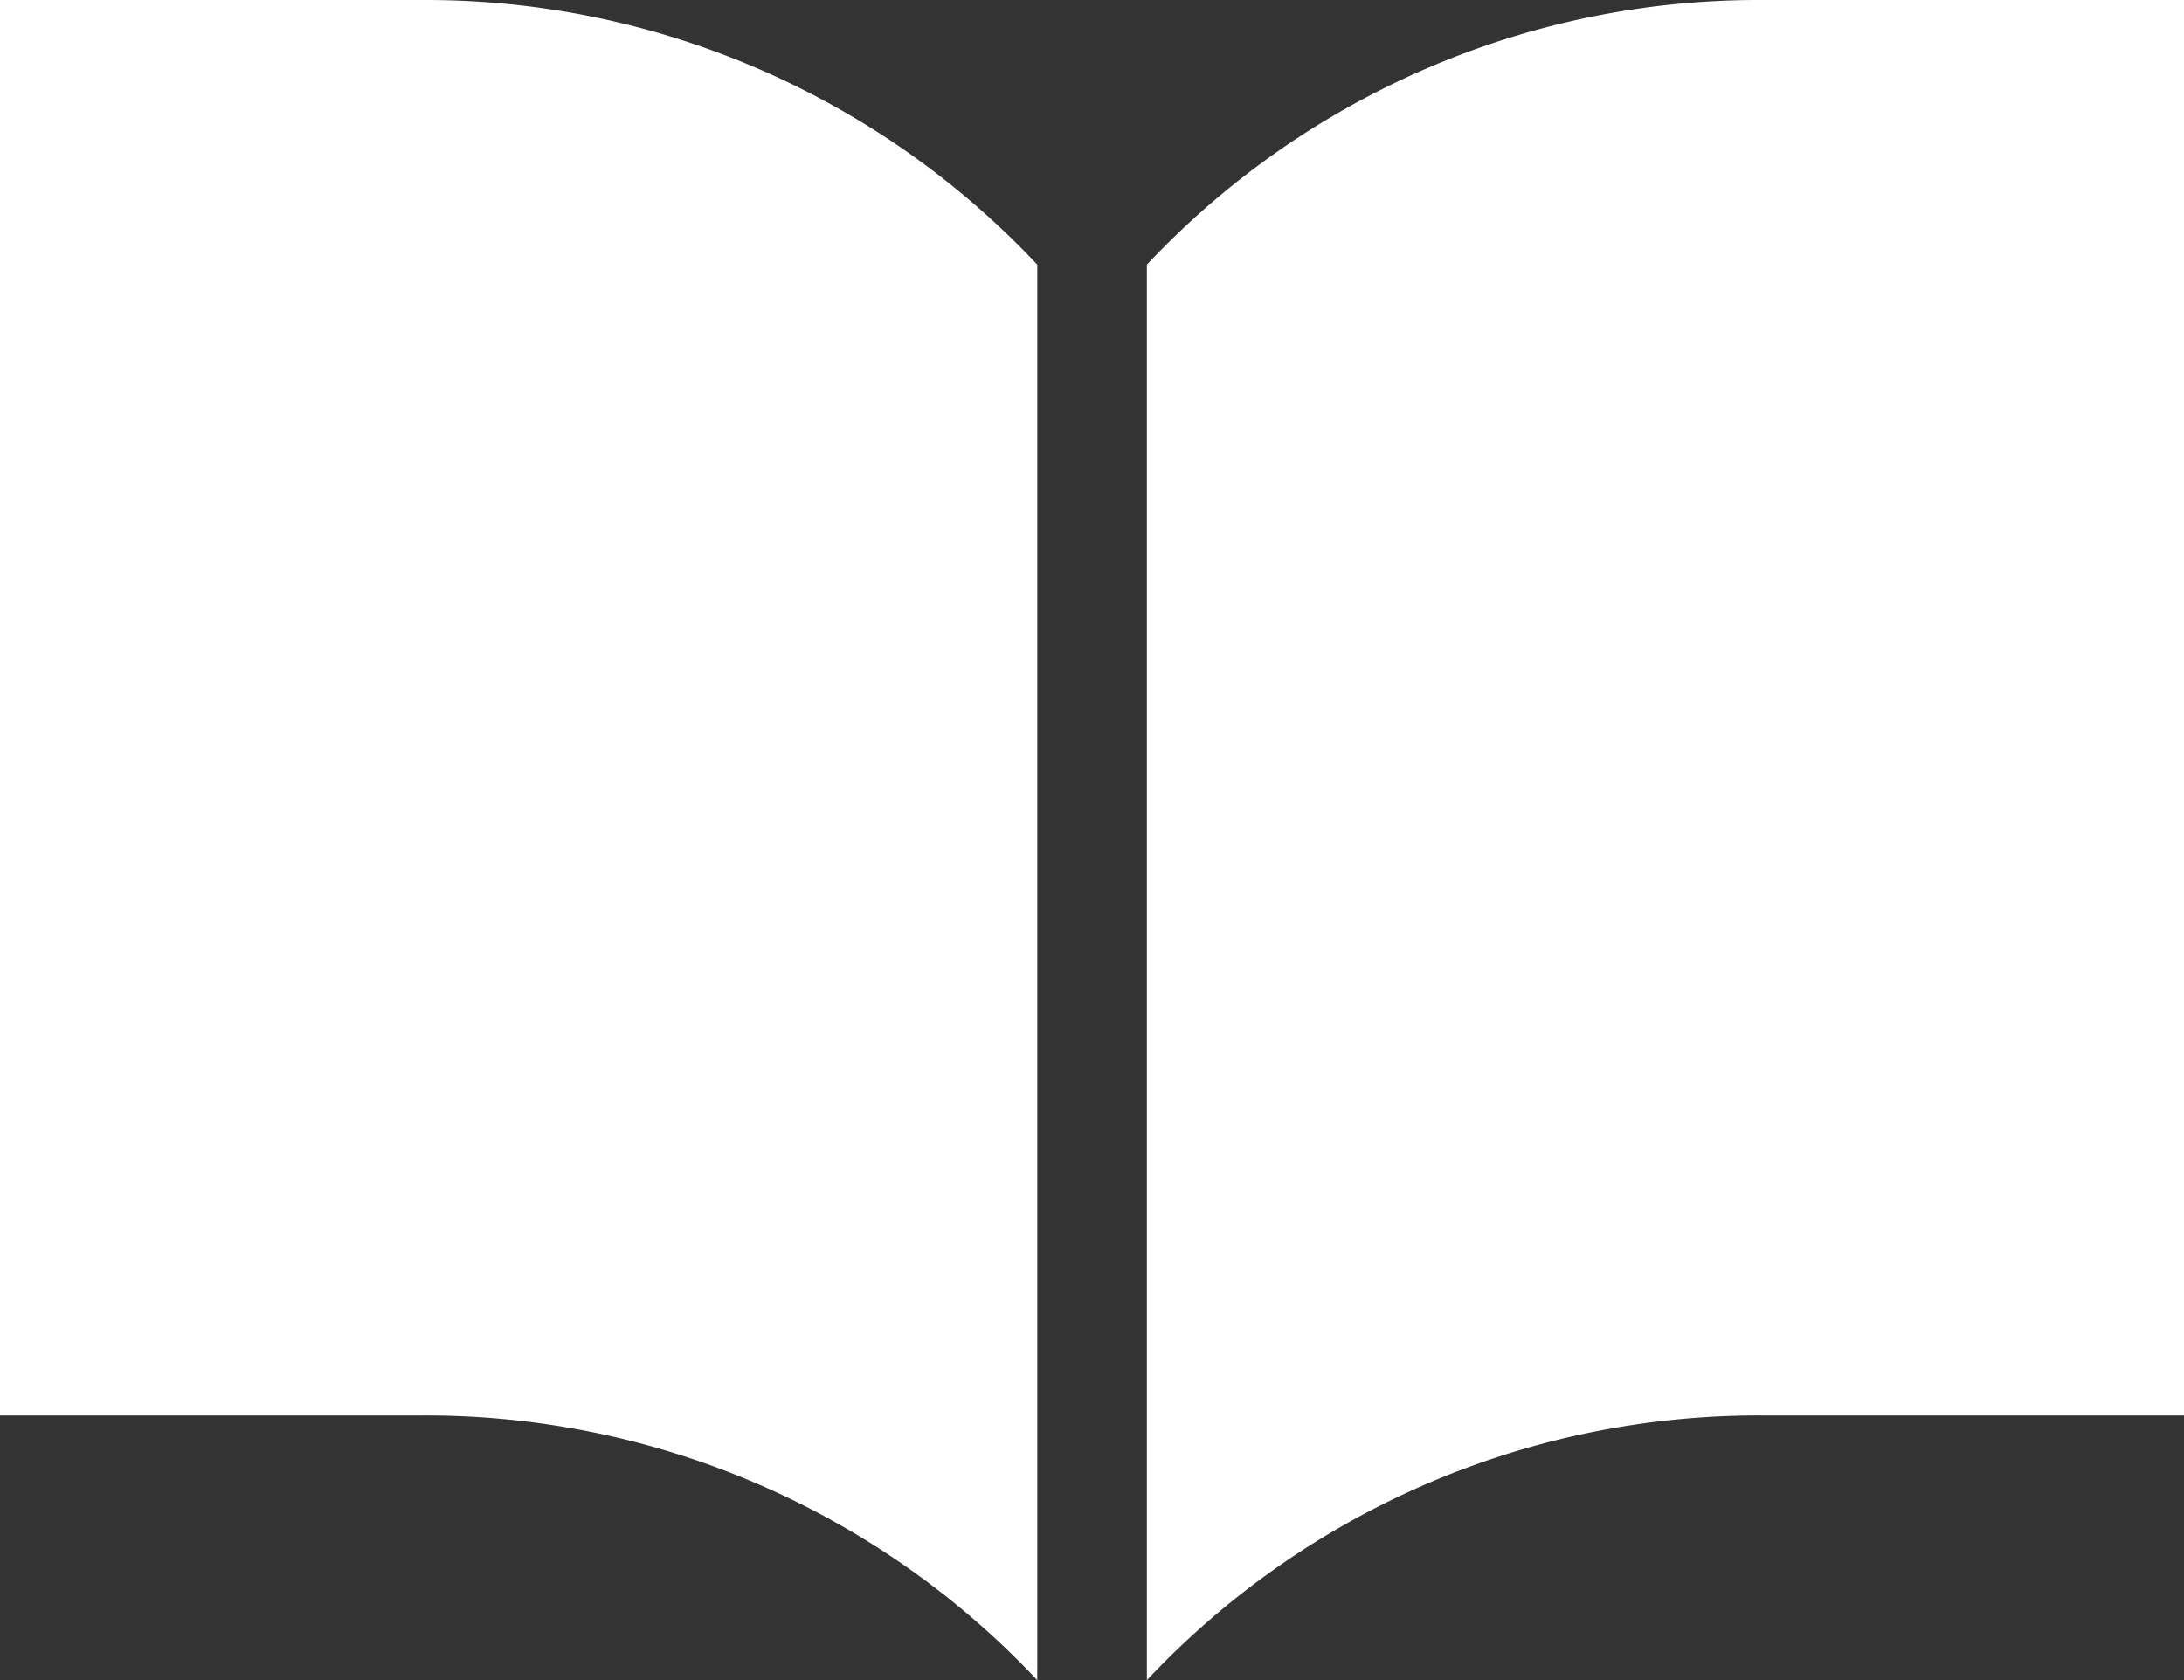
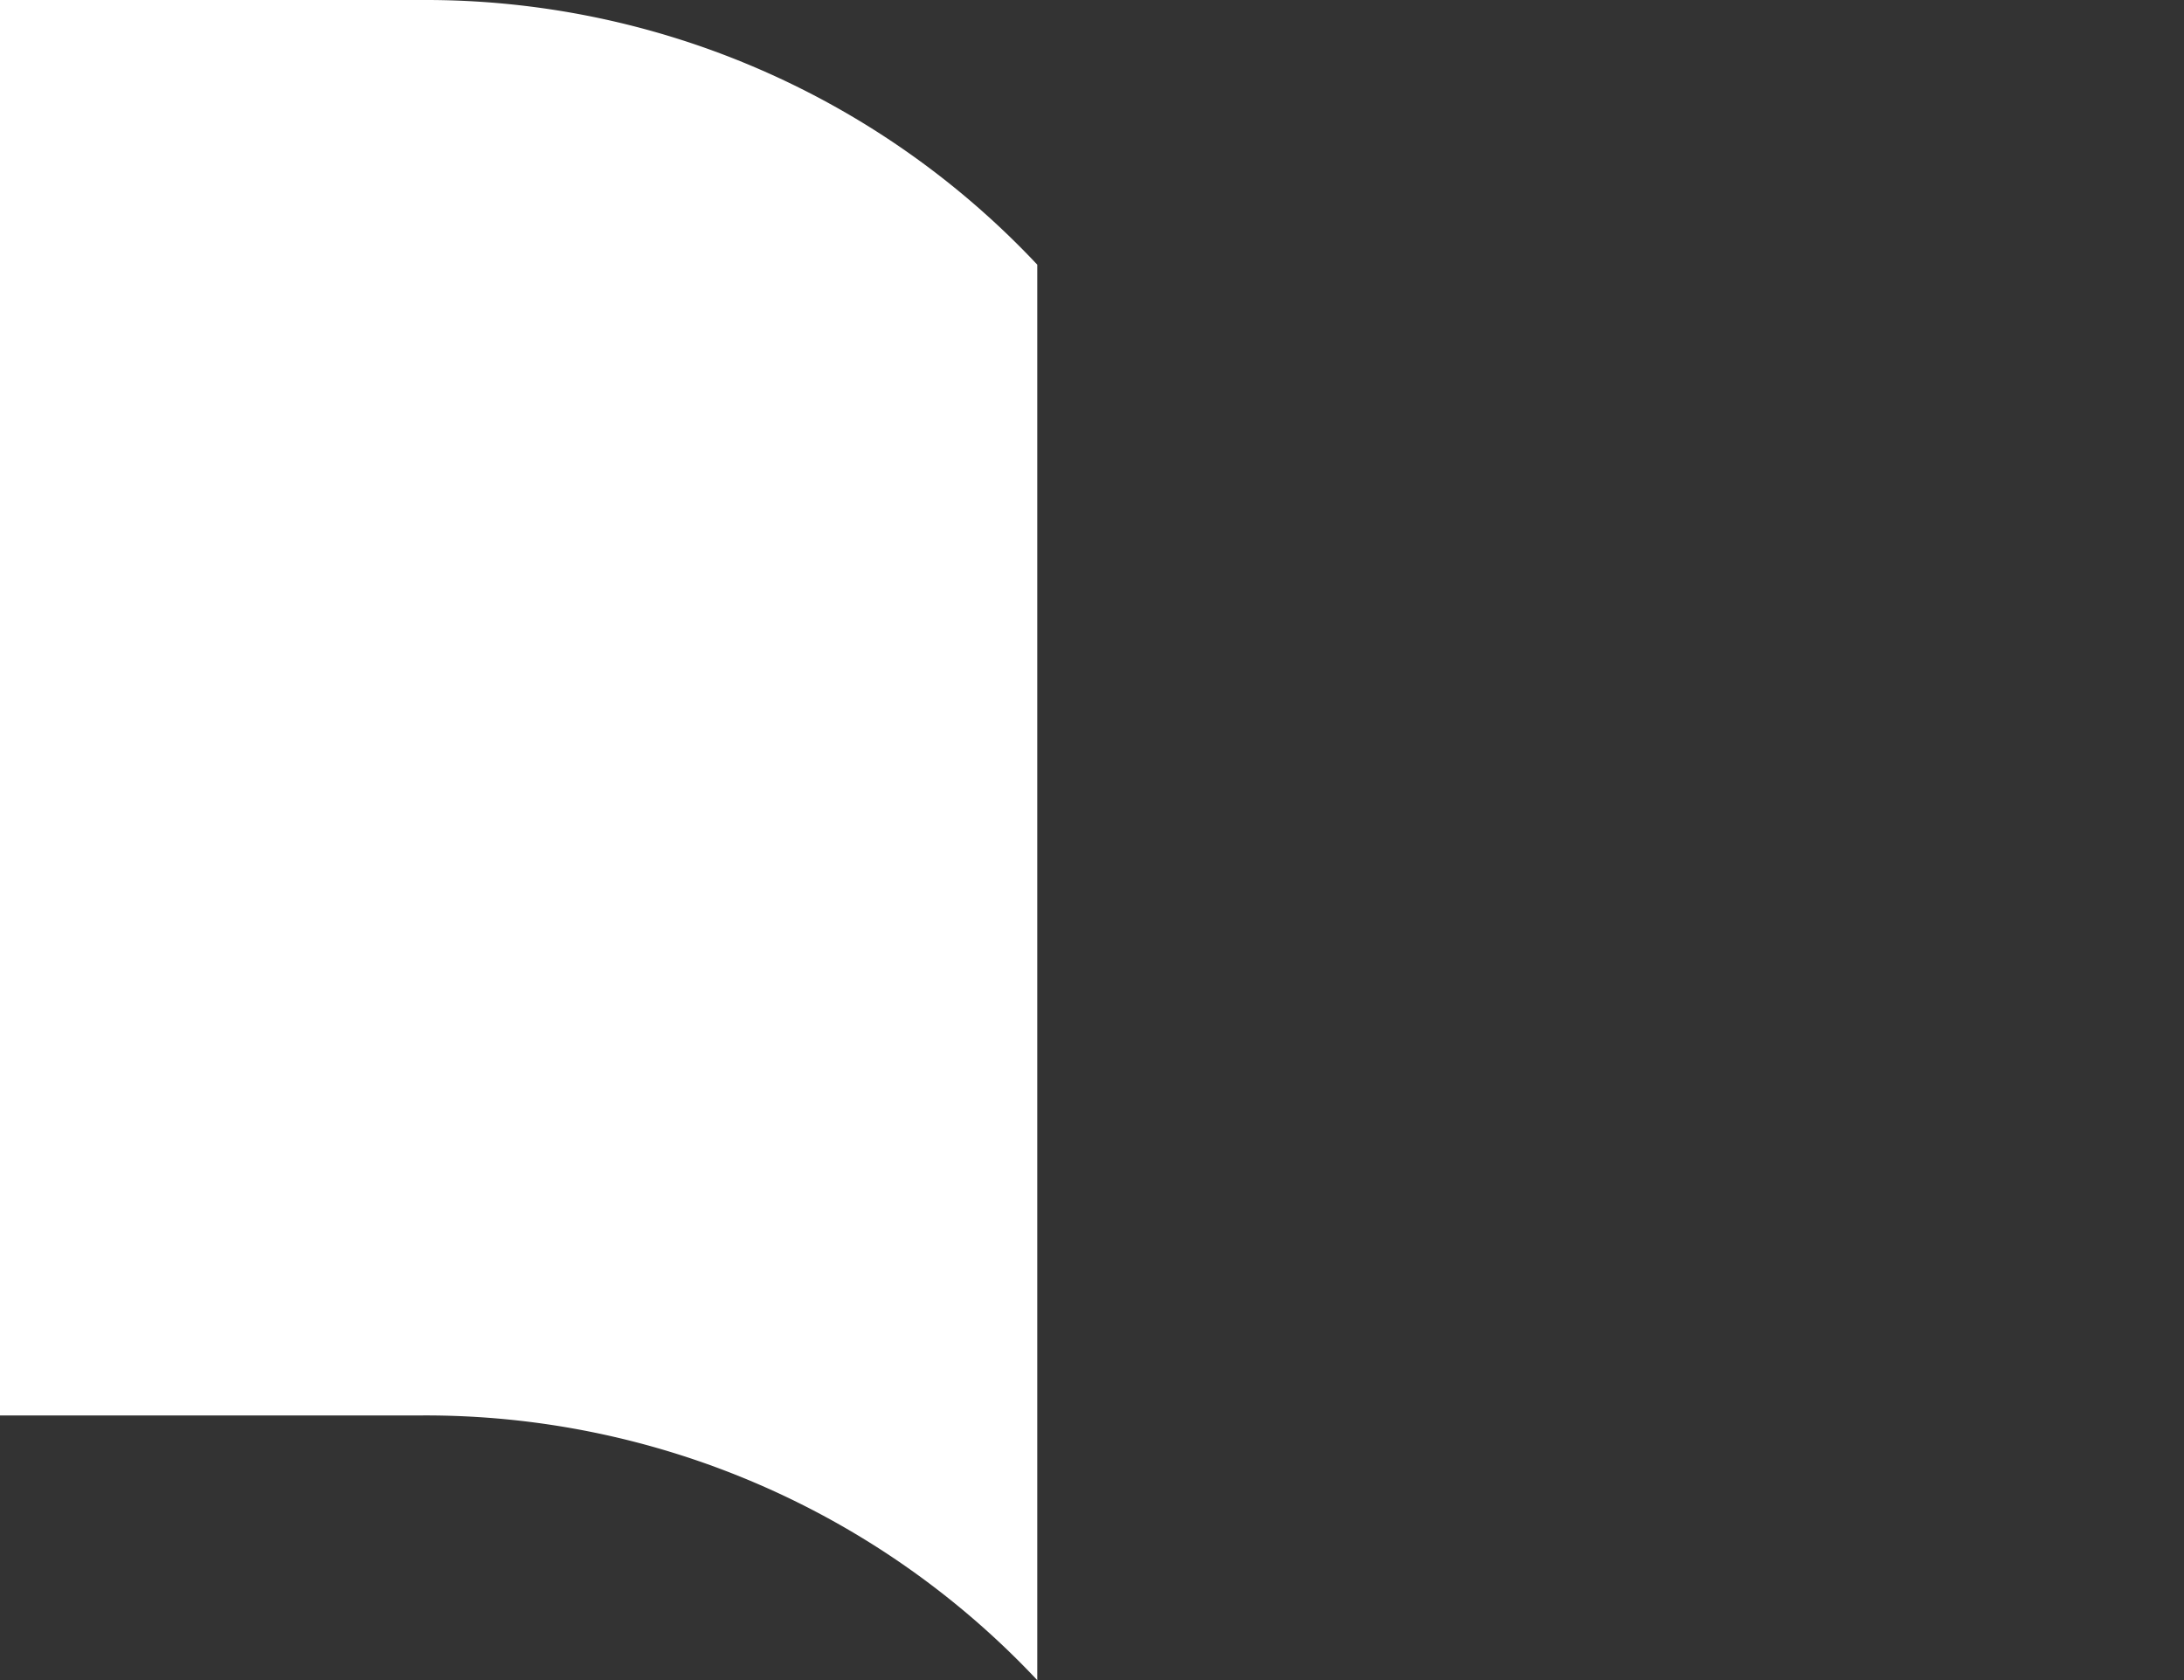
<svg xmlns="http://www.w3.org/2000/svg" width="34.015" height="26.167" viewBox="0 0 34.015 26.167">
  <rect x="0" y="0" width="34.015" height="26.167" fill="#333333" stroke="none" />
  <g id="ノートのアイコン素材4" transform="translate(0 -59.063)">
-     <path id="パス_49882" data-name="パス 49882" d="M278.4,59.063a13.067,13.067,0,0,0-9.57,4.122V85.23a13.064,13.064,0,0,1,9.57-4.123h6.585V59.063Z" transform="translate(-250.968 0)" fill="#fff" />
    <path id="パス_49883" data-name="パス 49883" d="M6.585,59.063H0V81.107H6.585a13.064,13.064,0,0,1,9.57,4.123V63.185A13.067,13.067,0,0,0,6.585,59.063Z" transform="translate(0 0)" fill="#fff" />
  </g>
</svg>